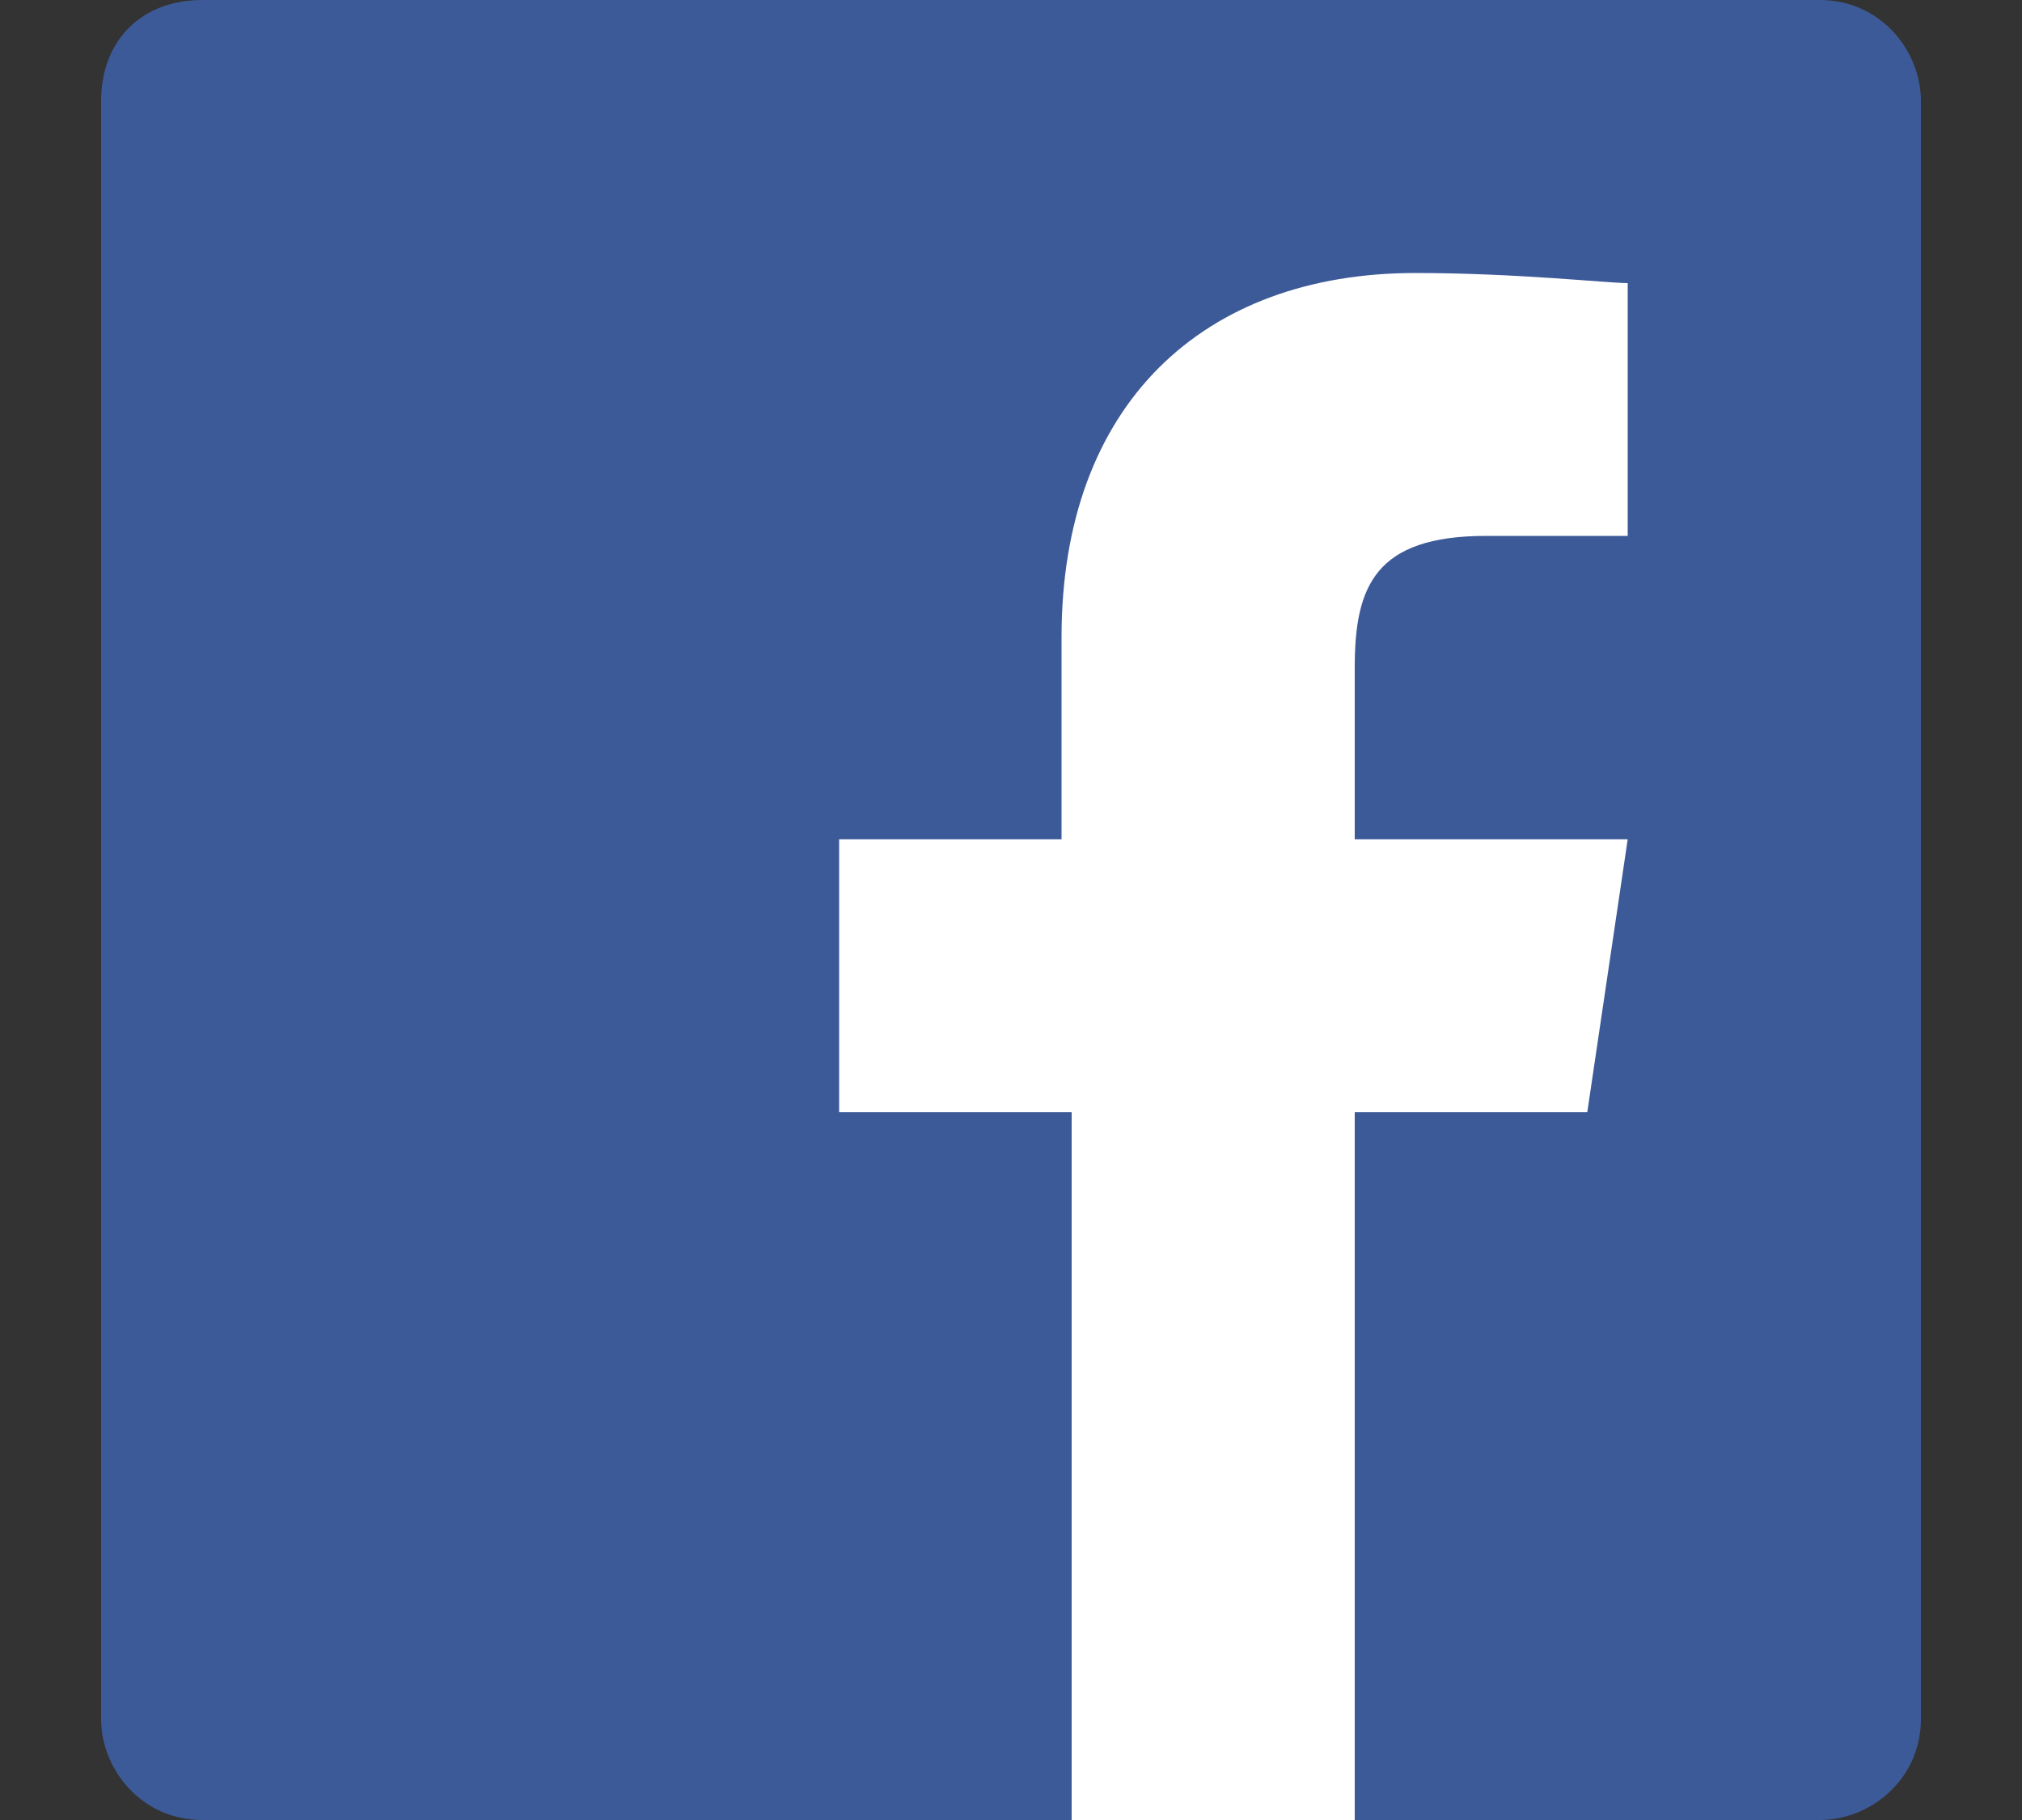
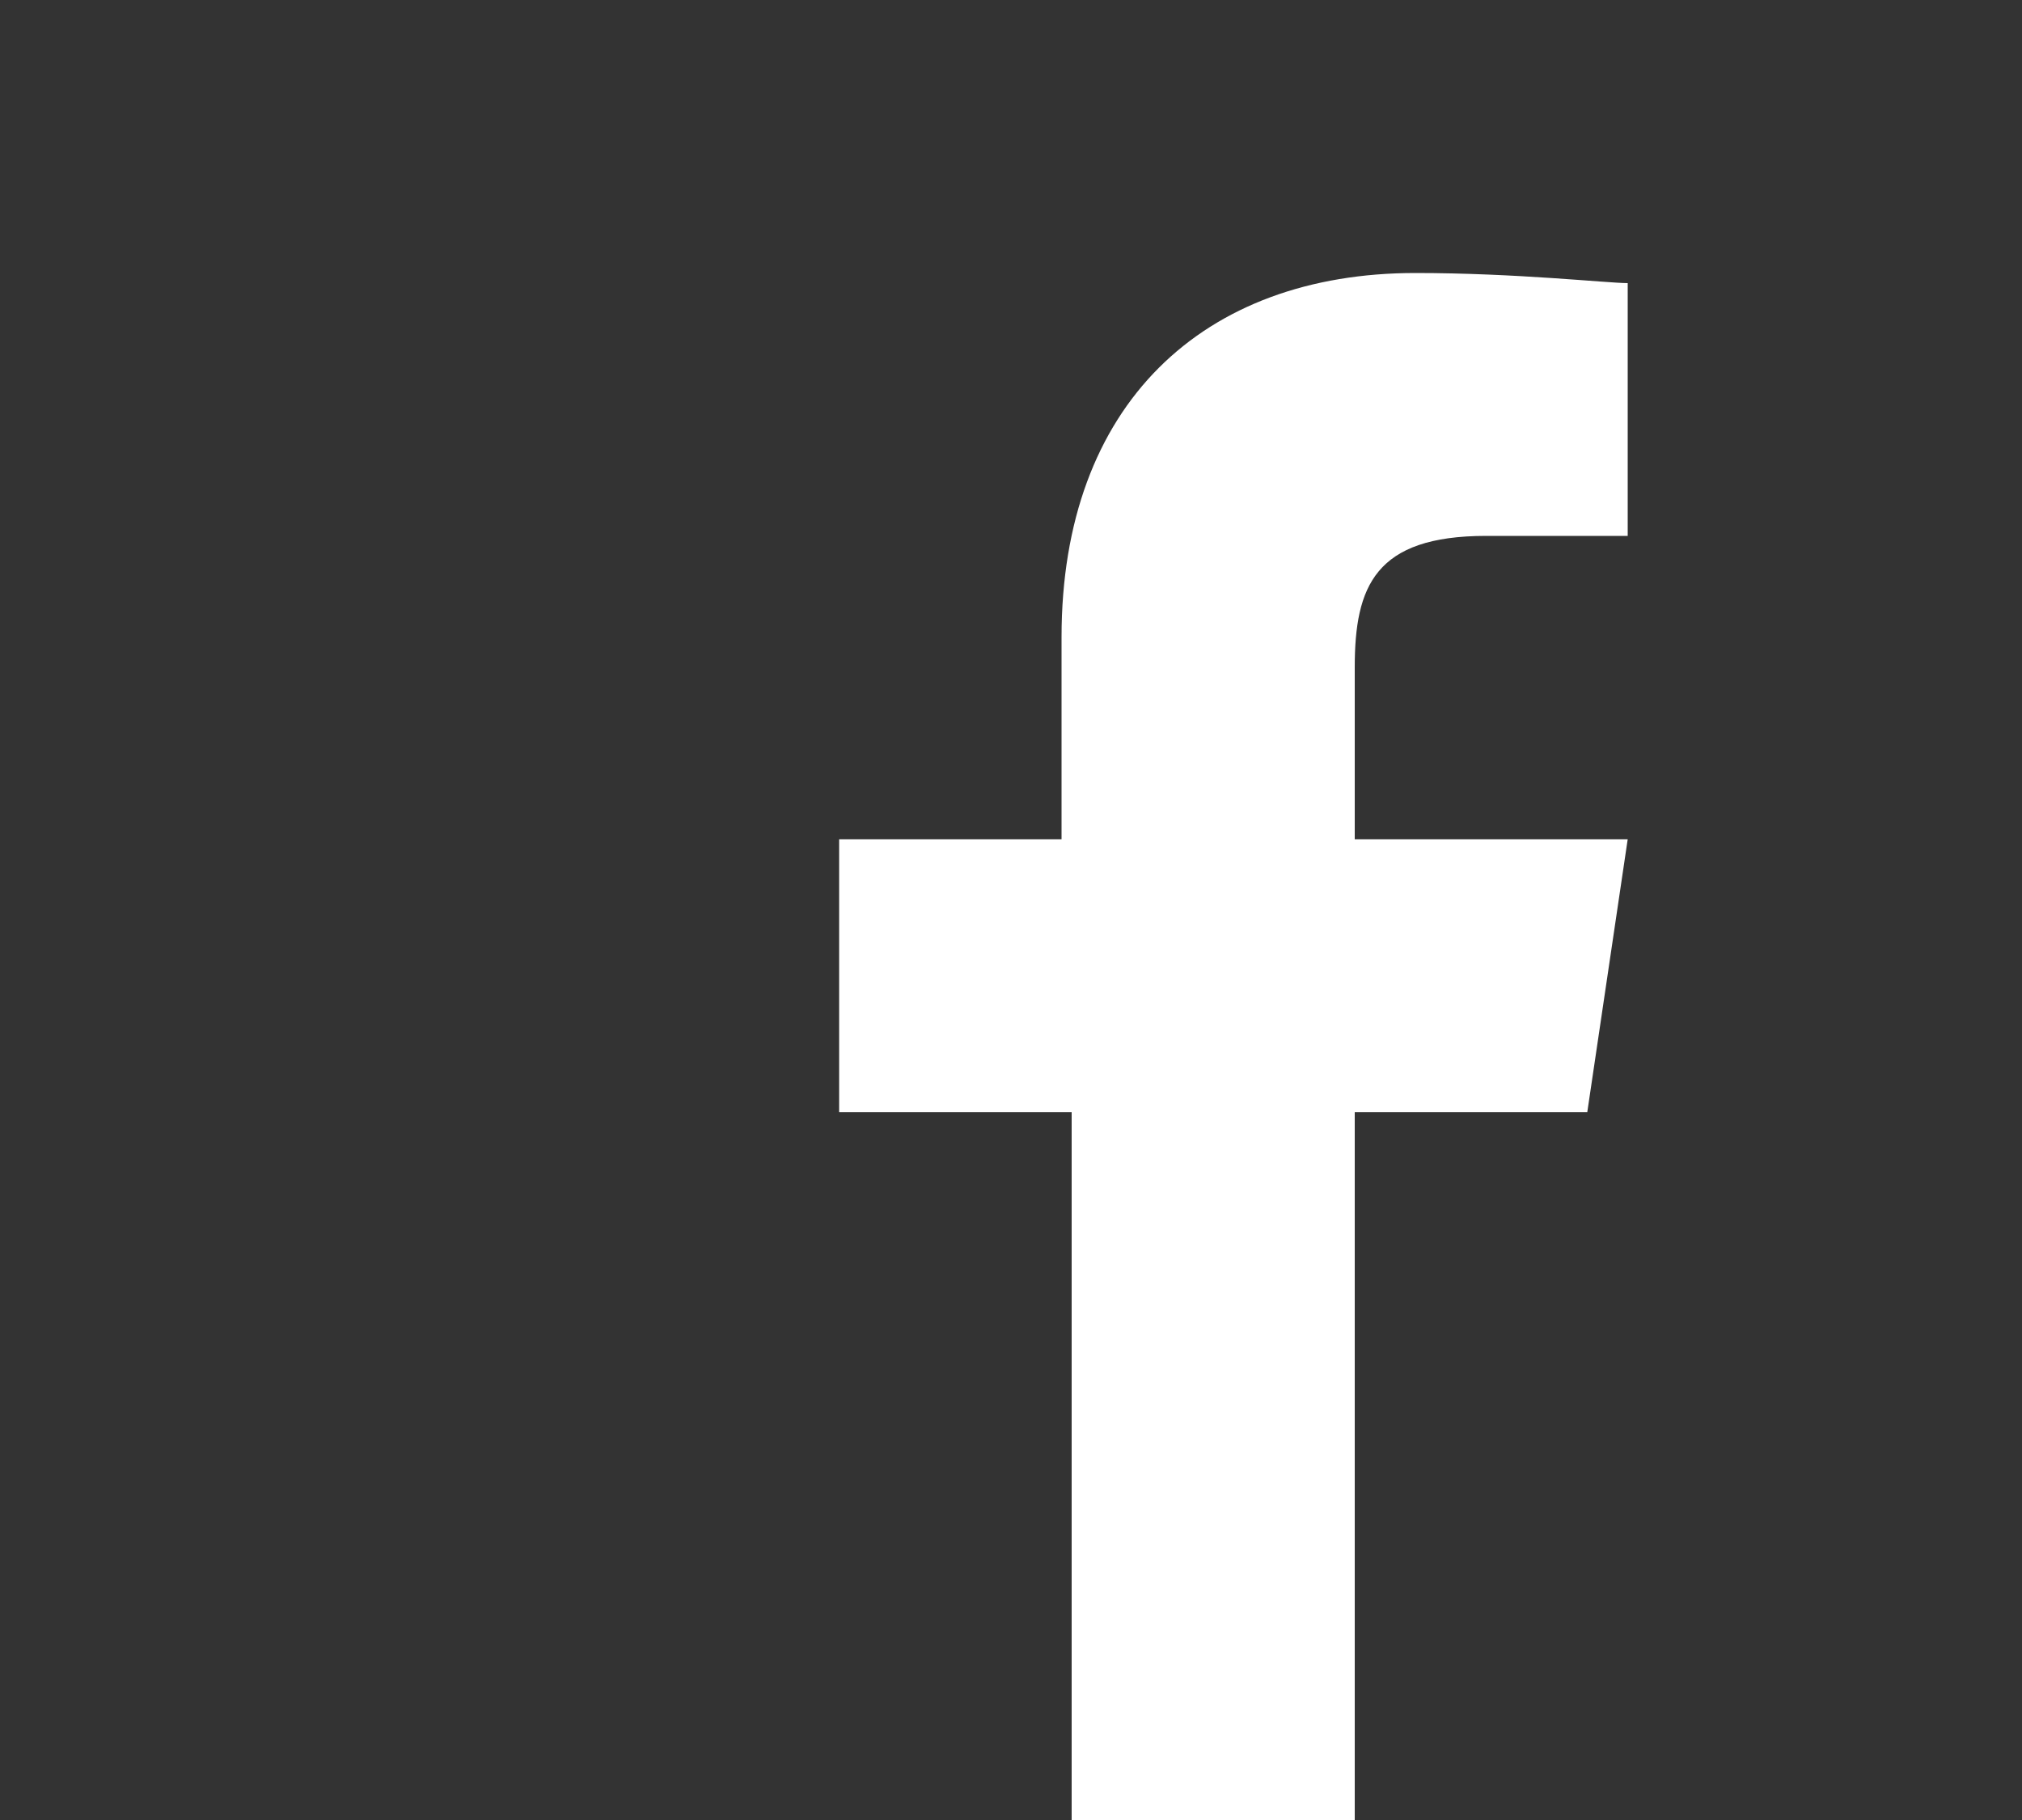
<svg xmlns="http://www.w3.org/2000/svg" viewBox="0 0 20 18" enable-background="new 0 0 20 18">
  <rect x="0" y="0" width="20" height="18" fill="#333333" stroke="none" />
  <style type="text/css">.st0{fill:#3D5A98;} .st1{fill:#FFFFFF;}</style>
-   <path id="Blue_1_" class="st0" d="M18 18c.5 0 1-.4 1-1V1c0-.5-.4-1-1-1H2c-.6 0-1 .4-1 1v16c0 .5.4 1 1 1h16z" />
  <path id="f" class="st1" d="M13.4 18v-7h2.3l.4-2.7h-2.7V6.6c0-.8.2-1.3 1.3-1.3h1.4V2.8c-.2 0-1.1-.1-2.1-.1-2.1 0-3.5 1.3-3.5 3.6v2H8.3V11h2.3v7h2.8z" />
</svg>